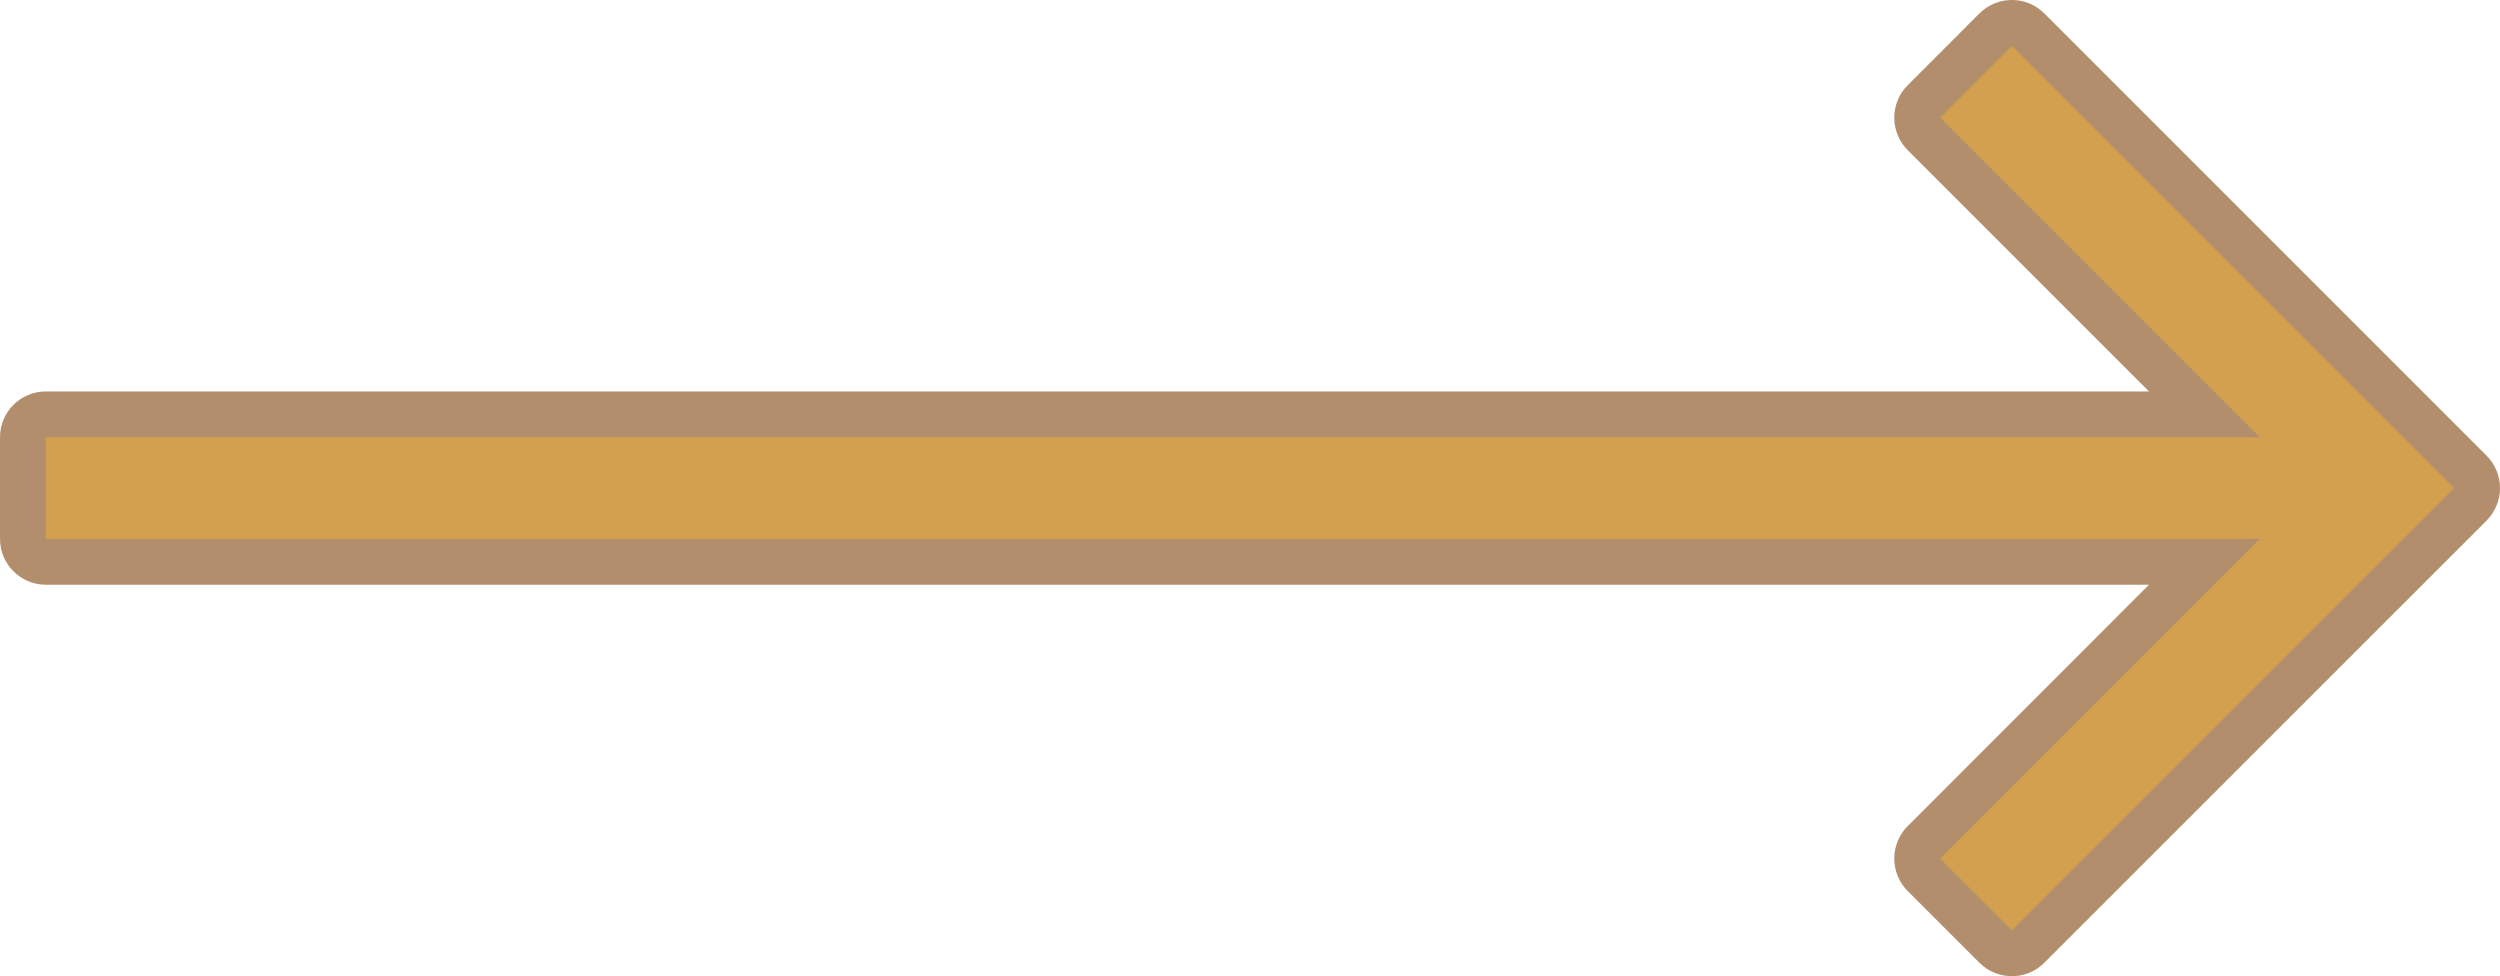
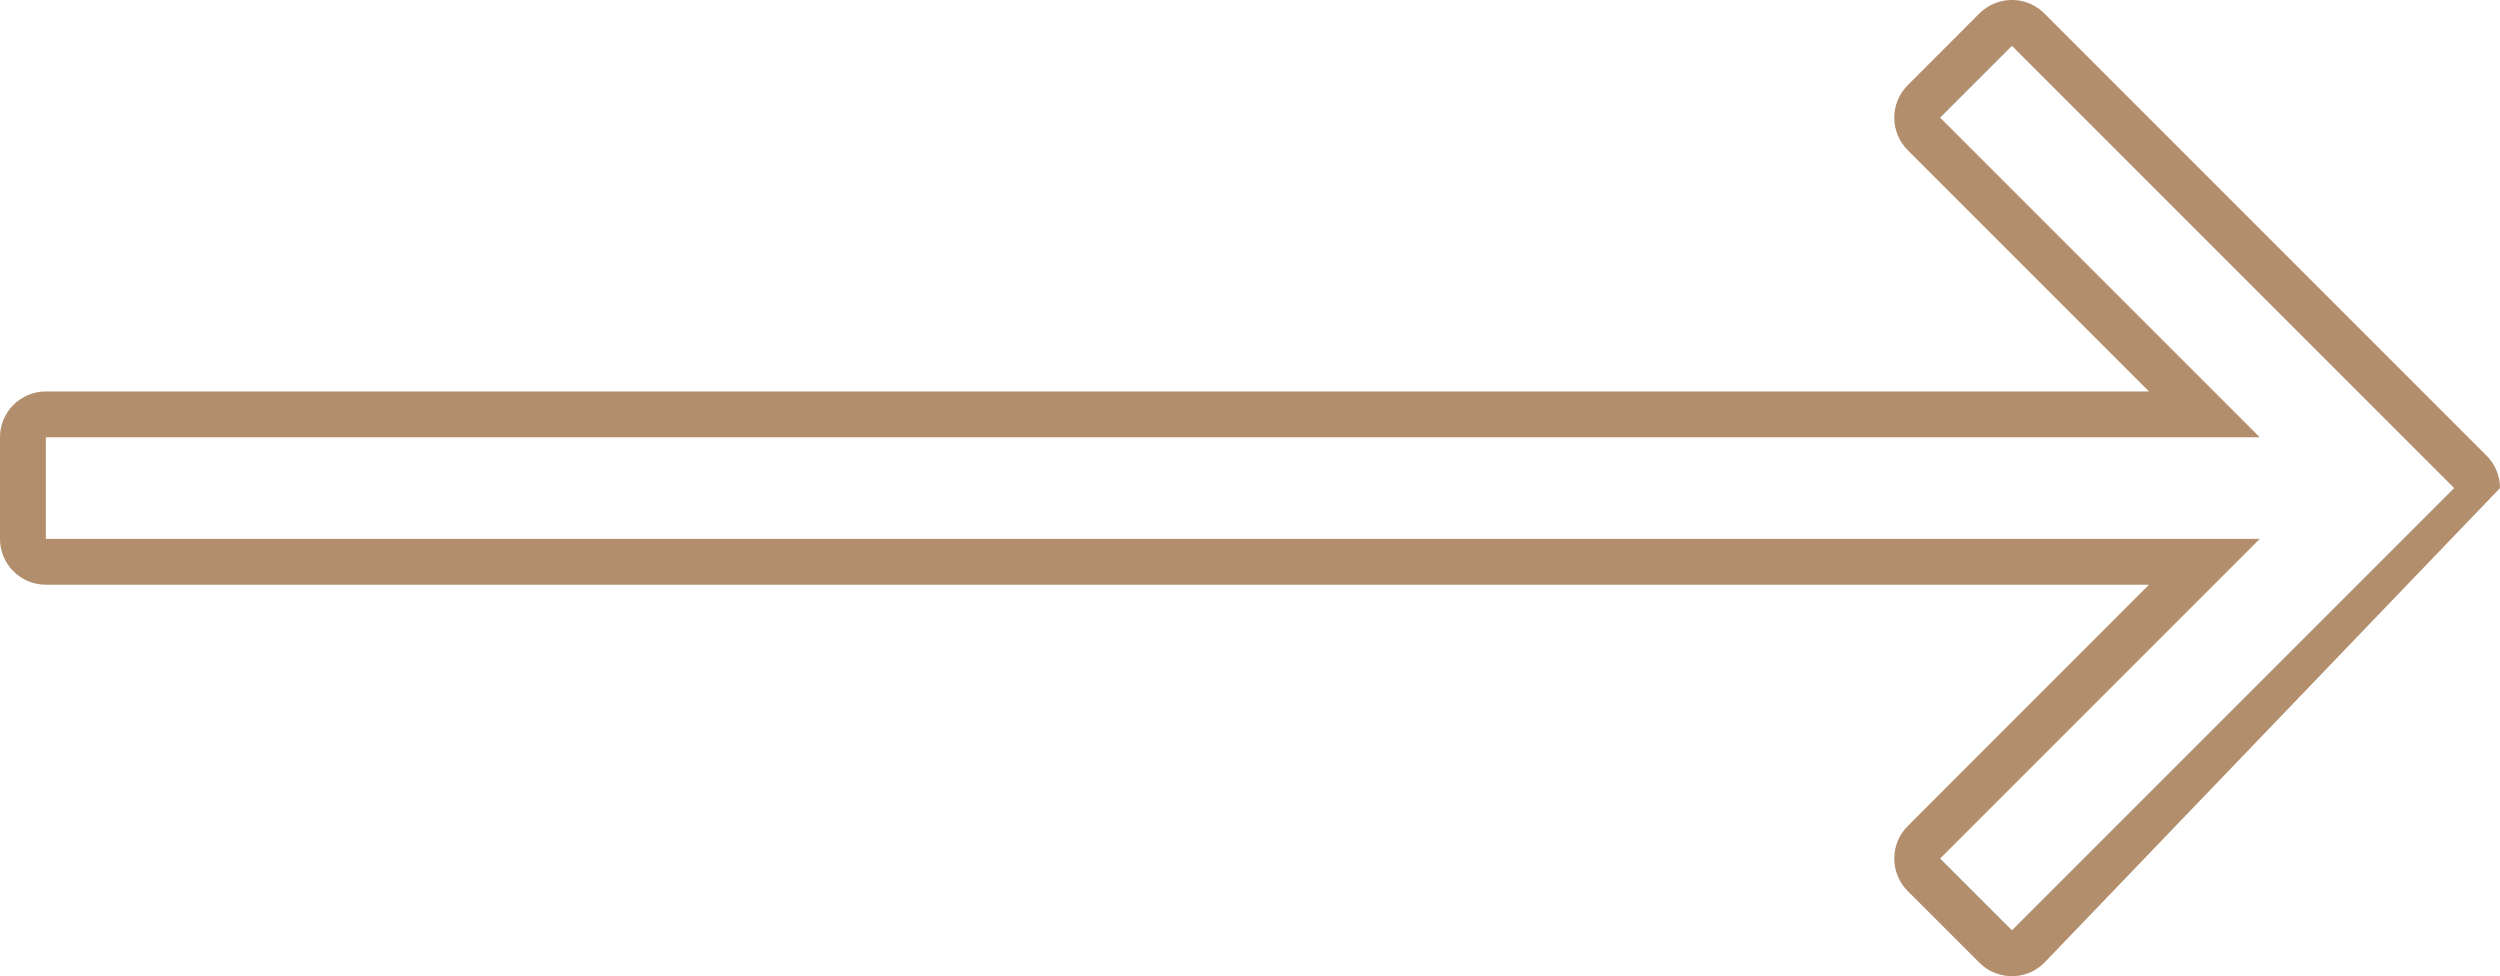
<svg xmlns="http://www.w3.org/2000/svg" width="27.265" height="10.646" viewBox="0 0 27.265 10.646">
  <g id="seta" transform="translate(-0.5 -15.793)" fill="#d3a050" stroke-linecap="round" stroke-linejoin="round">
-     <path d="M 22.442 26.293 L 22.265 26.116 L 21.482 25.333 L 21.305 25.156 L 21.482 24.979 L 24.541 21.92 L 1 21.92 L 0.75 21.92 L 0.75 21.67 L 0.75 20.562 L 0.75 20.312 L 1 20.312 L 24.541 20.312 L 21.482 17.253 L 21.305 17.076 L 21.482 16.899 L 22.265 16.116 L 22.442 15.939 L 22.619 16.116 L 27.442 20.939 L 27.619 21.116 L 27.442 21.293 L 22.619 26.116 L 22.442 26.293 Z" stroke="none" />
-     <path d="M 22.442 25.939 L 27.265 21.116 L 22.442 16.293 L 21.659 17.076 L 25.145 20.562 L 1 20.562 L 1 21.67 L 25.145 21.67 L 21.659 25.156 L 22.442 25.939 M 22.442 26.439 C 22.314 26.439 22.186 26.391 22.088 26.293 L 21.305 25.51 C 21.211 25.416 21.159 25.289 21.159 25.156 C 21.159 25.024 21.211 24.896 21.305 24.803 L 23.937 22.17 L 1 22.17 C 0.724 22.17 0.5 21.946 0.5 21.67 L 0.5 20.562 C 0.5 20.286 0.724 20.062 1 20.062 L 23.937 20.062 L 21.305 17.43 C 21.211 17.336 21.159 17.209 21.159 17.076 C 21.159 16.944 21.211 16.816 21.305 16.723 L 22.088 15.939 C 22.284 15.744 22.6 15.744 22.795 15.939 L 27.619 20.763 C 27.712 20.856 27.765 20.984 27.765 21.116 C 27.765 21.249 27.712 21.376 27.619 21.47 L 22.795 26.293 C 22.698 26.391 22.57 26.439 22.442 26.439 Z" stroke="none" fill="#b28e6c" />
+     <path d="M 22.442 25.939 L 27.265 21.116 L 22.442 16.293 L 21.659 17.076 L 25.145 20.562 L 1 20.562 L 1 21.67 L 25.145 21.67 L 21.659 25.156 L 22.442 25.939 M 22.442 26.439 C 22.314 26.439 22.186 26.391 22.088 26.293 L 21.305 25.51 C 21.211 25.416 21.159 25.289 21.159 25.156 C 21.159 25.024 21.211 24.896 21.305 24.803 L 23.937 22.17 L 1 22.17 C 0.724 22.17 0.5 21.946 0.5 21.67 L 0.5 20.562 C 0.5 20.286 0.724 20.062 1 20.062 L 23.937 20.062 L 21.305 17.43 C 21.211 17.336 21.159 17.209 21.159 17.076 C 21.159 16.944 21.211 16.816 21.305 16.723 L 22.088 15.939 C 22.284 15.744 22.6 15.744 22.795 15.939 L 27.619 20.763 C 27.712 20.856 27.765 20.984 27.765 21.116 L 22.795 26.293 C 22.698 26.391 22.57 26.439 22.442 26.439 Z" stroke="none" fill="#b28e6c" />
  </g>
</svg>